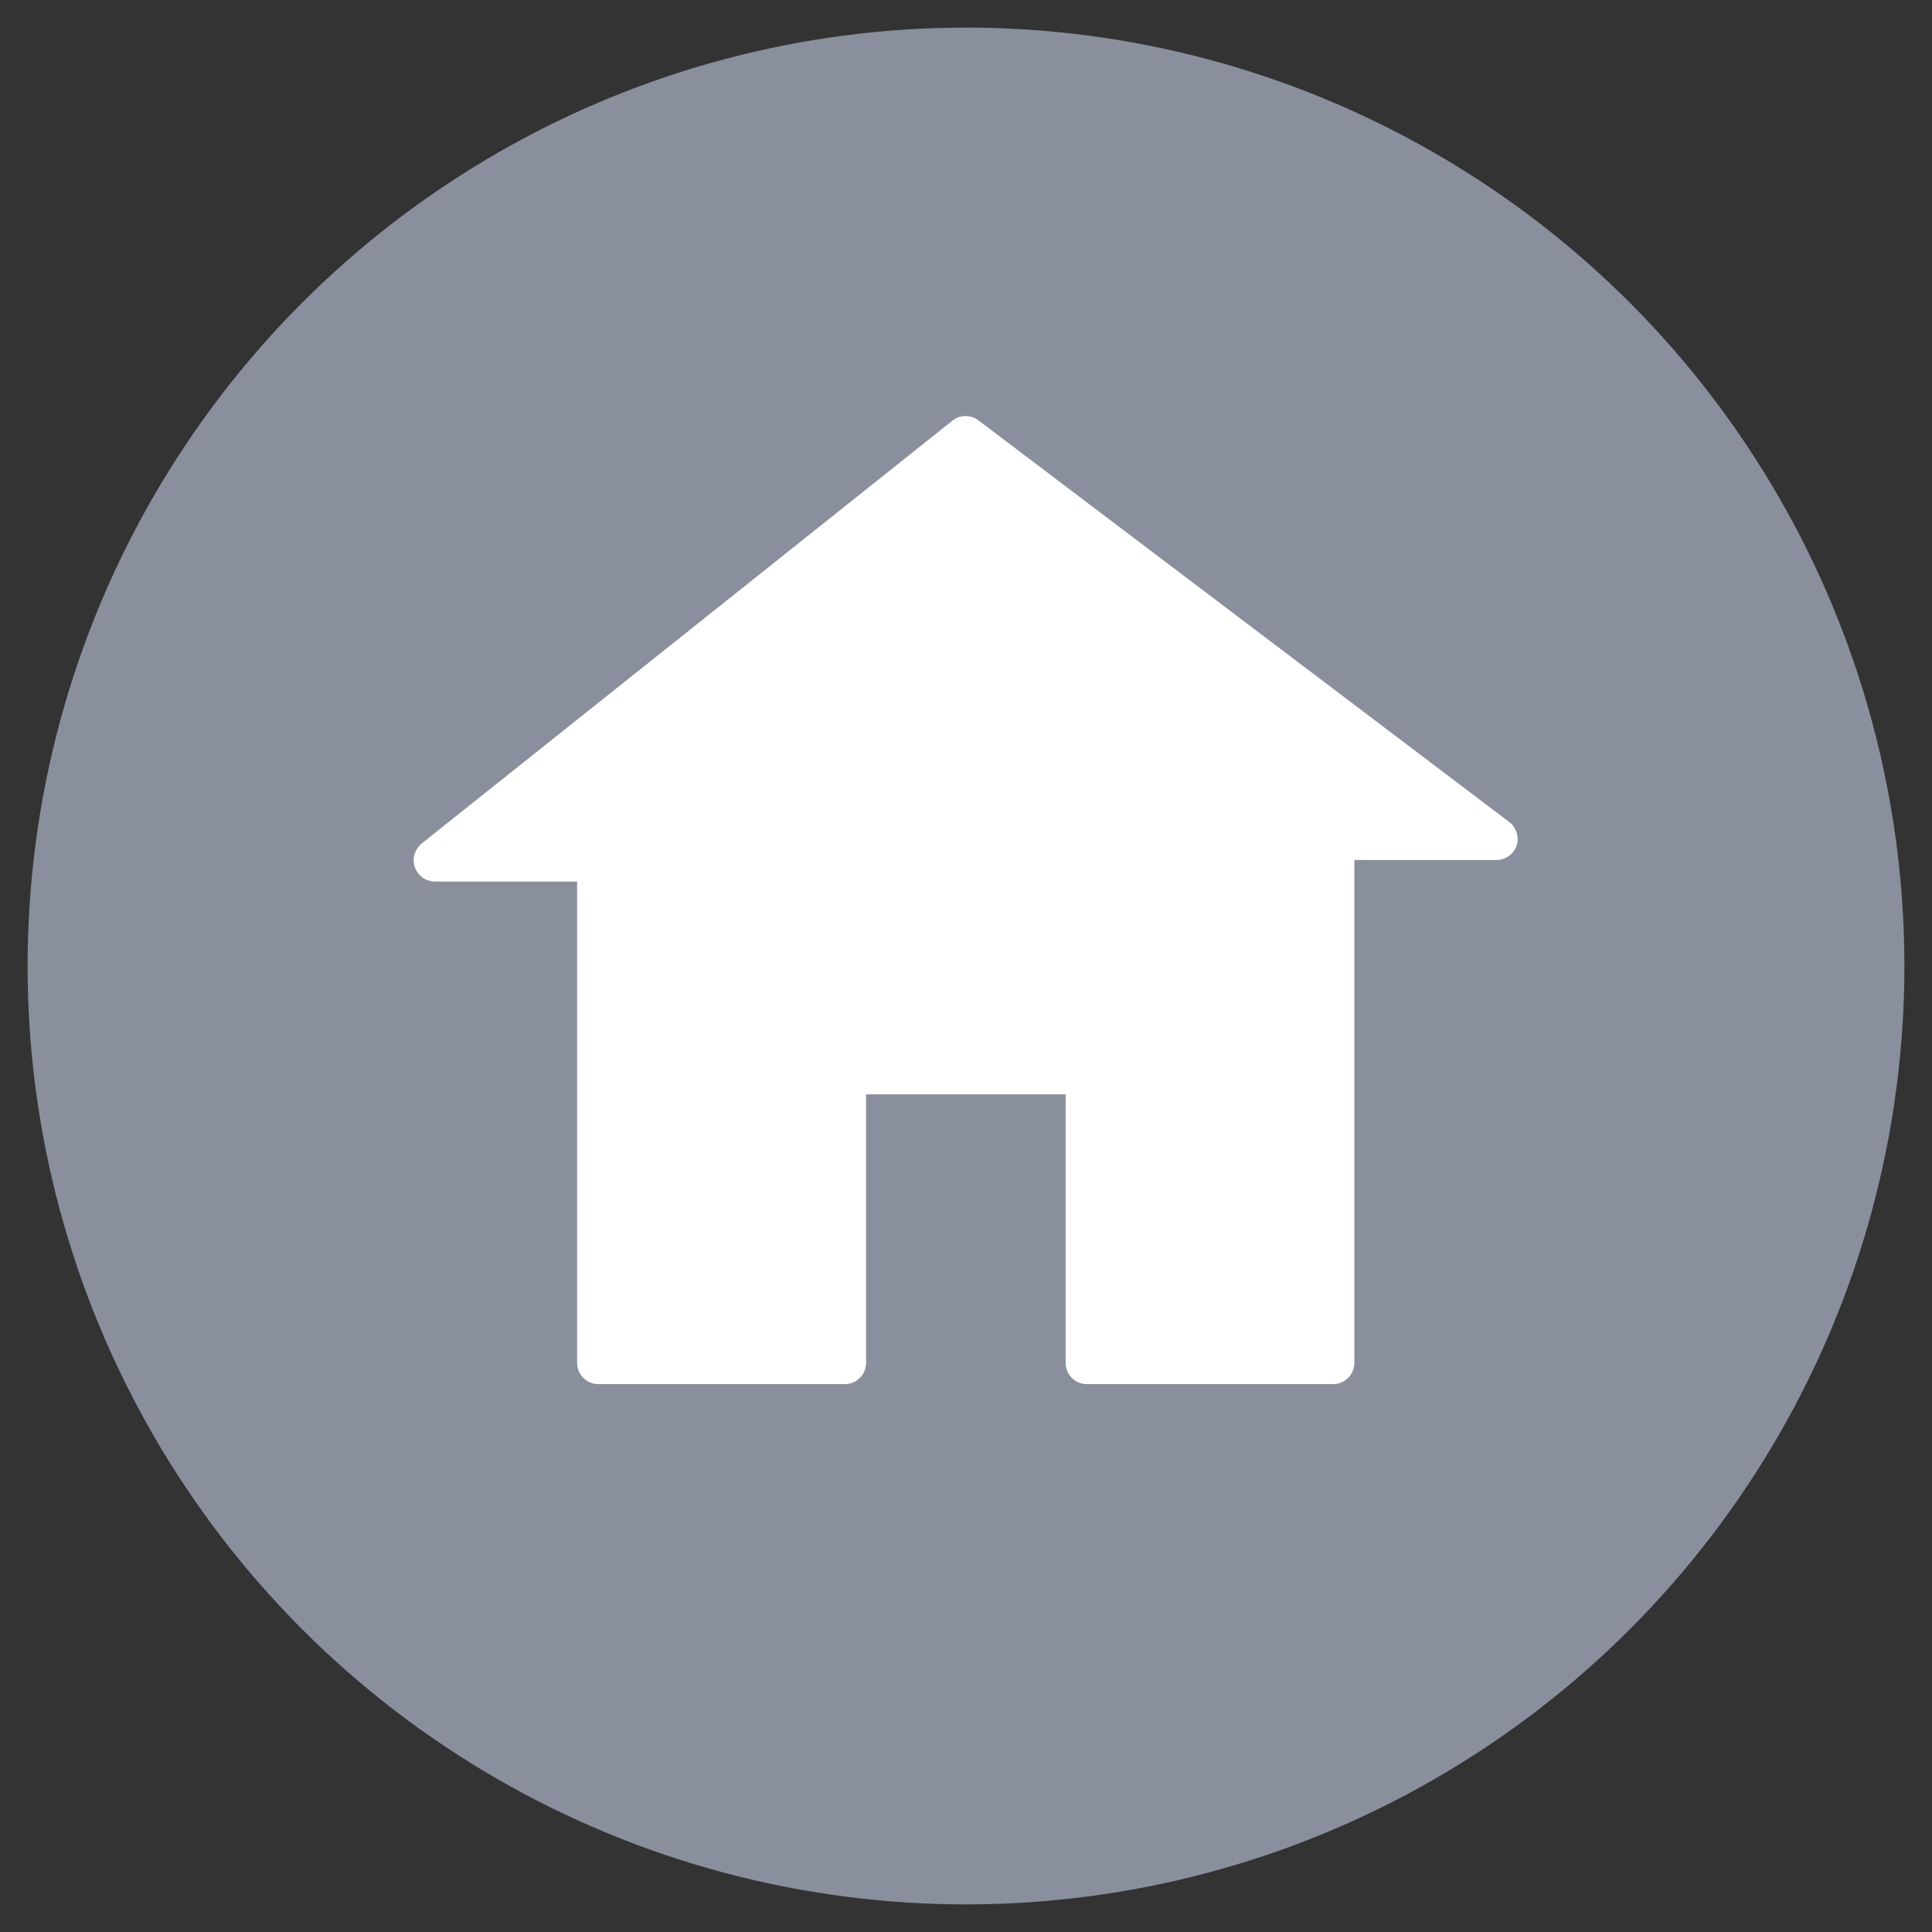
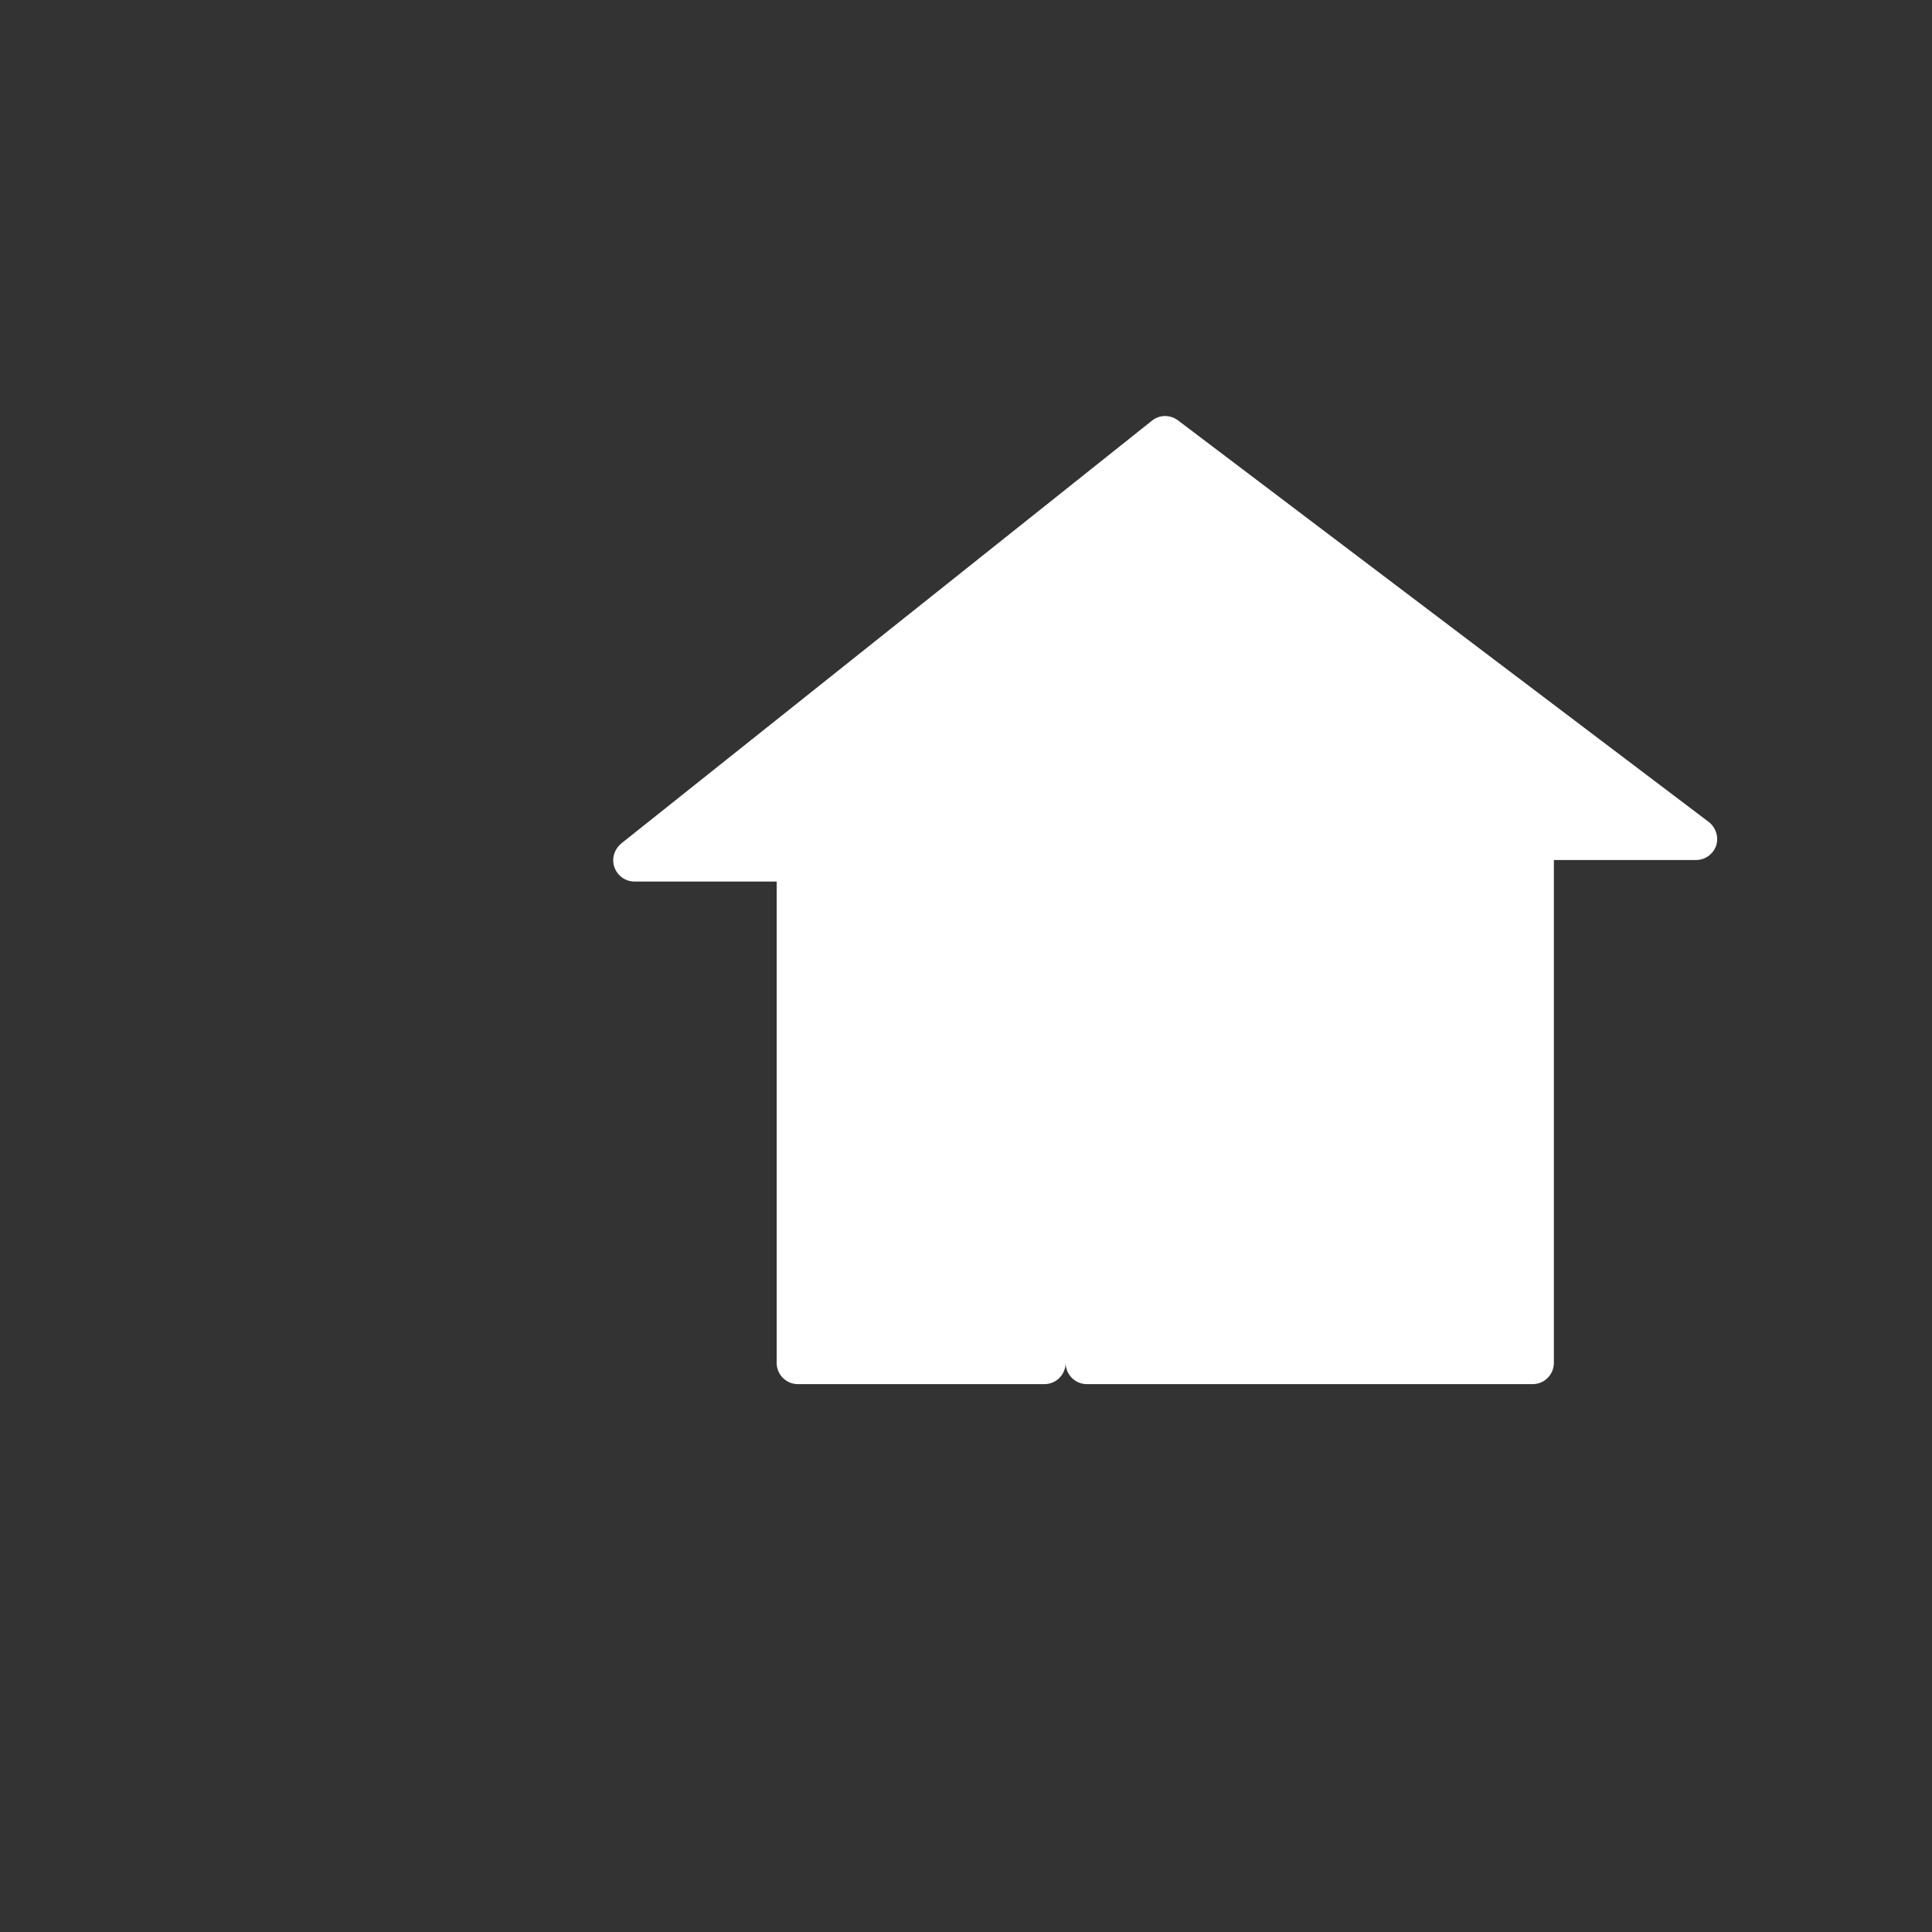
<svg xmlns="http://www.w3.org/2000/svg" id="a" width="70" height="70" viewBox="0 0 70 70">
  <rect x="0" y="0" width="70" height="70" fill="#333333" stroke="none" />
  <defs>
    <style>.b{fill:#fff;}.c{fill:#898f9c;}</style>
  </defs>
-   <circle class="c" cx="35" cy="35" r="34" />
-   <path class="b" d="M48.31,50.15h-8.93c-.42,0-.77-.34-.77-.77v-9.73h-7.23v9.73c0,.42-.34,.77-.77,.77h-8.93c-.42,0-.77-.34-.77-.77V31.94h-5.15c-.33,0-.62-.21-.73-.52-.11-.31,0-.65,.25-.86l19.23-15.32c.27-.22,.66-.22,.94-.01l19.23,14.55c.26,.2,.37,.55,.27,.86-.11,.31-.4,.52-.73,.52h-5.15v18.22c0,.42-.34,.77-.77,.77Z" />
+   <path class="b" d="M48.31,50.15h-8.93c-.42,0-.77-.34-.77-.77v-9.73v9.73c0,.42-.34,.77-.77,.77h-8.93c-.42,0-.77-.34-.77-.77V31.94h-5.15c-.33,0-.62-.21-.73-.52-.11-.31,0-.65,.25-.86l19.23-15.32c.27-.22,.66-.22,.94-.01l19.23,14.55c.26,.2,.37,.55,.27,.86-.11,.31-.4,.52-.73,.52h-5.15v18.22c0,.42-.34,.77-.77,.77Z" />
</svg>